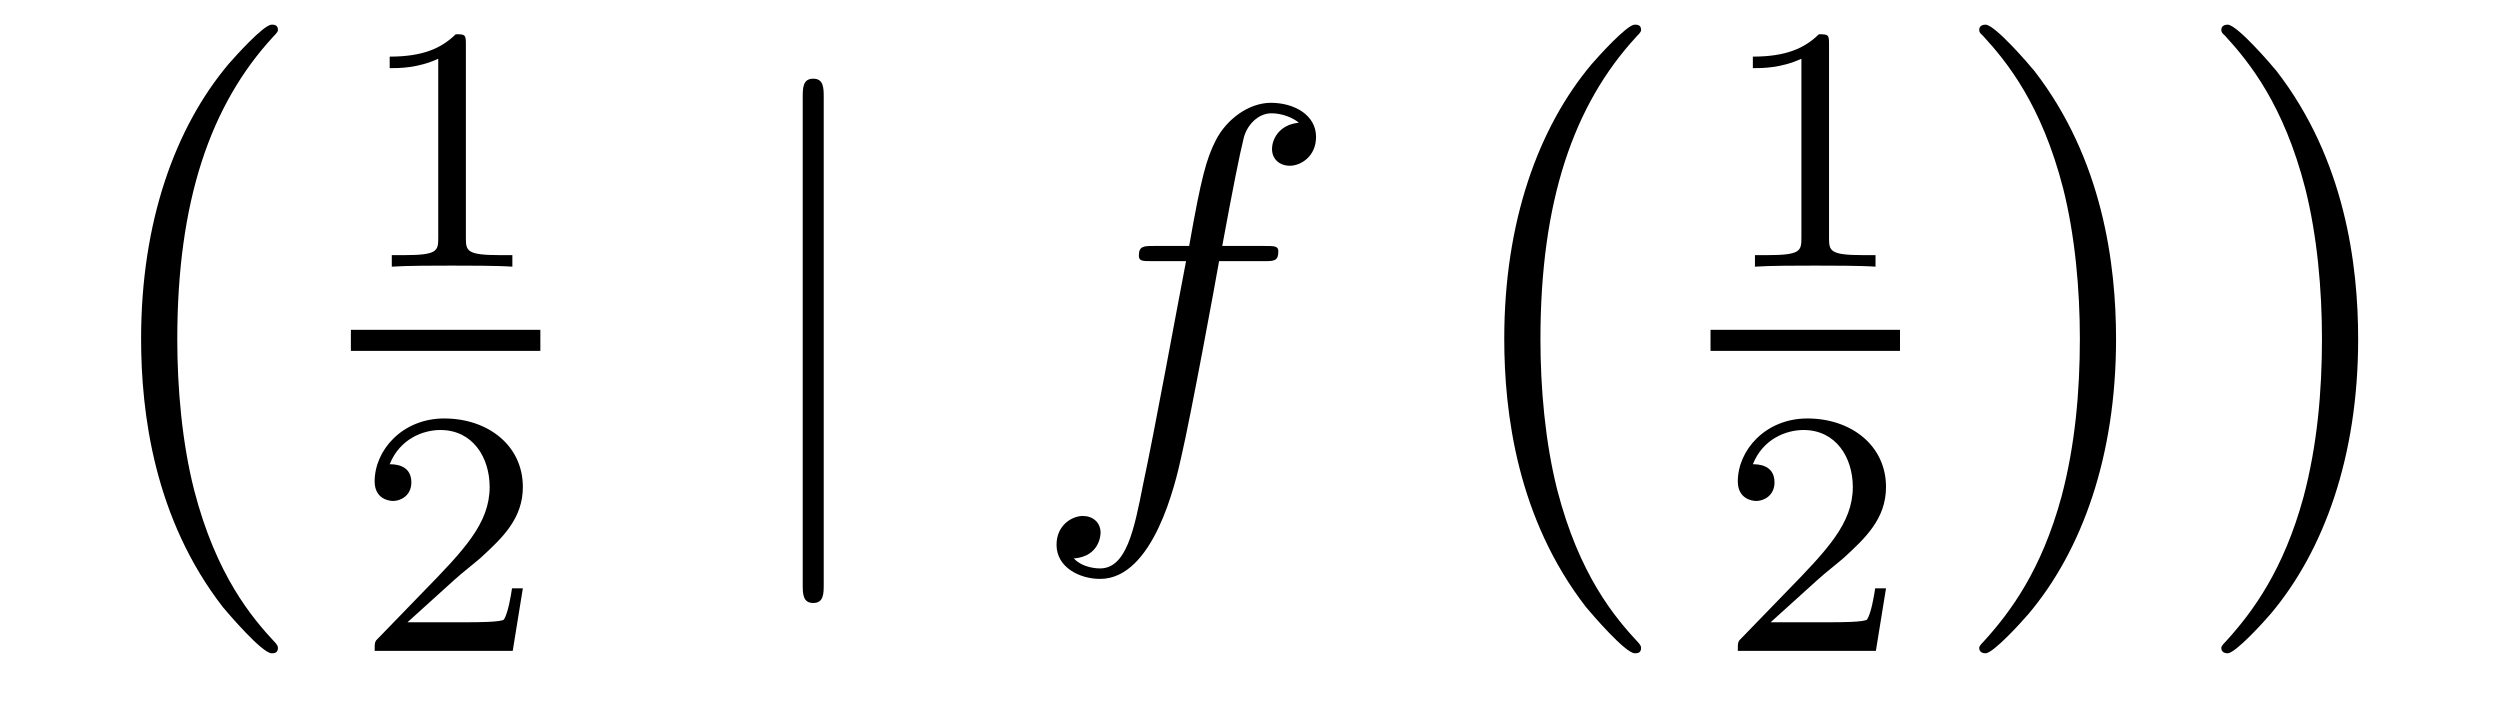
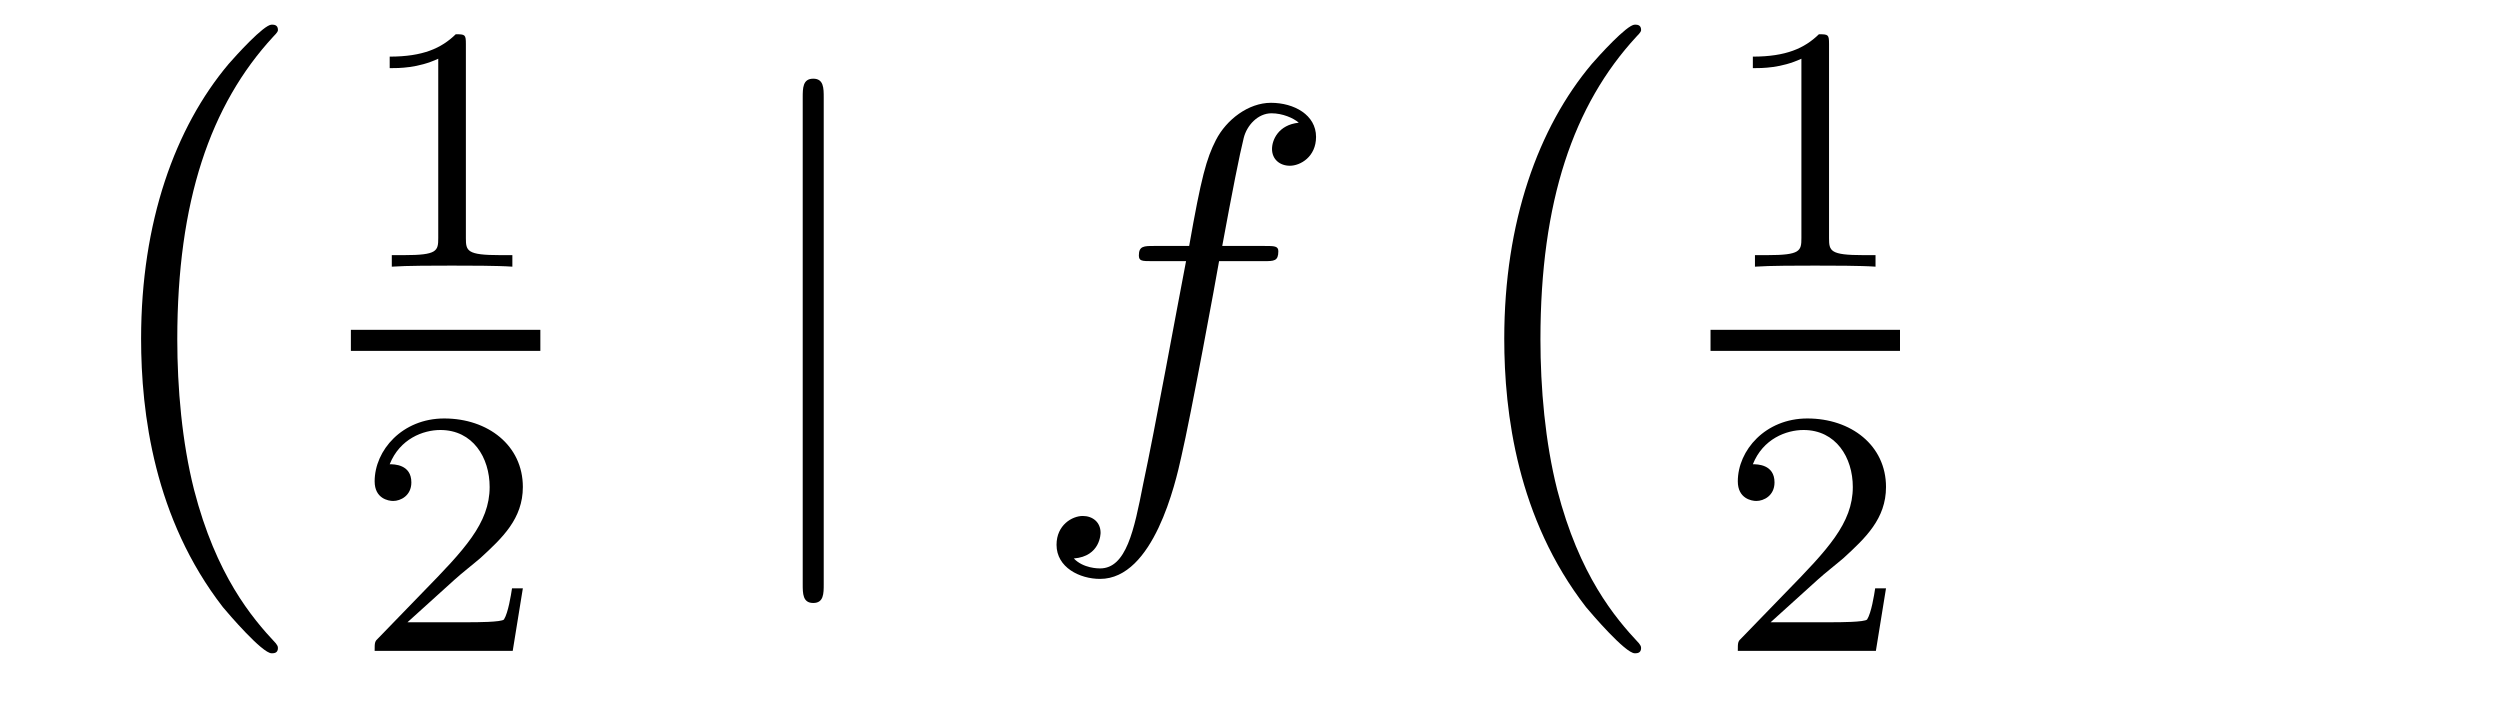
<svg xmlns="http://www.w3.org/2000/svg" height="16pt" version="1.1" viewBox="0 -16 57 16" width="57pt">
  <g id="page1">
    <g transform="matrix(1 0 0 1 -127 649)">
      <path d="M133.337 -650.225C133.337 -650.272 133.313 -650.297 133.289 -650.332C132.739 -650.918 131.927 -651.886 131.424 -653.835C131.149 -654.923 131.042 -656.154 131.042 -657.266C131.042 -660.41 131.795 -662.609 133.229 -664.163C133.337 -664.271 133.337 -664.295 133.337 -664.319C133.337 -664.438 133.241 -664.438 133.193 -664.438C133.014 -664.438 132.369 -663.721 132.213 -663.542C130.994 -662.095 130.217 -659.943 130.217 -657.278C130.217 -655.58 130.516 -653.178 132.082 -651.157C132.201 -651.014 132.978 -650.105 133.193 -650.105C133.241 -650.105 133.337 -650.105 133.337 -650.225Z" fill-rule="evenodd" />
      <path d="M137.622 -663.996C137.622 -664.211 137.606 -664.219 137.391 -664.219C137.064 -663.9 136.642 -663.709 135.885 -663.709V-663.446C136.1 -663.446 136.53 -663.446 136.992 -663.661V-659.573C136.992 -659.278 136.969 -659.183 136.212 -659.183H135.933V-658.92C136.259 -658.944 136.945 -658.944 137.303 -658.944C137.662 -658.944 138.355 -658.944 138.682 -658.92V-659.183H138.403C137.646 -659.183 137.622 -659.278 137.622 -659.573V-663.996Z" fill-rule="evenodd" />
      <path d="M135 -657H139.32V-657.48H135" />
      <path d="M137.367 -651.786C137.495 -651.905 137.829 -652.168 137.957 -652.28C138.451 -652.734 138.921 -653.172 138.921 -653.897C138.921 -654.845 138.124 -655.459 137.128 -655.459C136.172 -655.459 135.542 -654.734 135.542 -654.025C135.542 -653.634 135.853 -653.578 135.965 -653.578C136.132 -653.578 136.379 -653.698 136.379 -654.001C136.379 -654.415 135.981 -654.415 135.885 -654.415C136.116 -654.997 136.65 -655.196 137.04 -655.196C137.782 -655.196 138.164 -654.567 138.164 -653.897C138.164 -653.068 137.582 -652.463 136.642 -651.499L135.638 -650.463C135.542 -650.375 135.542 -650.359 135.542 -650.16H138.69L138.921 -651.586H138.674C138.65 -651.427 138.586 -651.028 138.491 -650.877C138.443 -650.813 137.837 -650.813 137.71 -650.813H136.291L137.367 -651.786Z" fill-rule="evenodd" />
      <path d="M145.781 -662.775C145.781 -662.99 145.781 -663.206 145.542 -663.206C145.302 -663.206 145.302 -662.99 145.302 -662.775V-651.682C145.302 -651.467 145.302 -651.252 145.542 -651.252C145.781 -651.252 145.781 -651.467 145.781 -651.682V-662.775Z" fill-rule="evenodd" />
      <path d="M155.811 -659.046C156.05 -659.046 156.146 -659.046 156.146 -659.273C156.146 -659.392 156.05 -659.392 155.835 -659.392H154.867C155.094 -660.623 155.261 -661.472 155.357 -661.855C155.428 -662.142 155.679 -662.417 155.99 -662.417C156.241 -662.417 156.492 -662.309 156.612 -662.202C156.146 -662.154 156.002 -661.807 156.002 -661.604C156.002 -661.365 156.182 -661.221 156.409 -661.221C156.648 -661.221 157.006 -661.424 157.006 -661.879C157.006 -662.381 156.504 -662.656 155.978 -662.656C155.464 -662.656 154.962 -662.273 154.723 -661.807C154.508 -661.388 154.388 -660.958 154.113 -659.392H153.312C153.085 -659.392 152.966 -659.392 152.966 -659.177C152.966 -659.046 153.038 -659.046 153.277 -659.046H154.042C153.827 -657.934 153.336 -655.232 153.062 -653.953C152.858 -652.913 152.679 -652.04 152.081 -652.04C152.045 -652.04 151.699 -652.04 151.483 -652.267C152.093 -652.315 152.093 -652.841 152.093 -652.853C152.093 -653.092 151.914 -653.236 151.687 -653.236C151.448 -653.236 151.089 -653.032 151.089 -652.578C151.089 -652.064 151.615 -651.801 152.081 -651.801C153.301 -651.801 153.803 -653.989 153.934 -654.587C154.149 -655.507 154.735 -658.687 154.795 -659.046H155.811Z" fill-rule="evenodd" />
      <path d="M164.417 -650.225C164.417 -650.272 164.393 -650.297 164.369 -650.332C163.819 -650.918 163.007 -651.886 162.504 -653.835C162.229 -654.923 162.122 -656.154 162.122 -657.266C162.122 -660.41 162.875 -662.609 164.309 -664.163C164.417 -664.271 164.417 -664.295 164.417 -664.319C164.417 -664.438 164.321 -664.438 164.273 -664.438C164.094 -664.438 163.449 -663.721 163.293 -663.542C162.074 -662.095 161.297 -659.943 161.297 -657.278C161.297 -655.58 161.596 -653.178 163.162 -651.157C163.281 -651.014 164.058 -650.105 164.273 -650.105C164.321 -650.105 164.417 -650.105 164.417 -650.225Z" fill-rule="evenodd" />
      <path d="M168.702 -663.996C168.702 -664.211 168.686 -664.219 168.471 -664.219C168.144 -663.9 167.722 -663.709 166.965 -663.709V-663.446C167.18 -663.446 167.61 -663.446 168.072 -663.661V-659.573C168.072 -659.278 168.049 -659.183 167.292 -659.183H167.013V-658.92C167.339 -658.944 168.025 -658.944 168.383 -658.944C168.742 -658.944 169.435 -658.944 169.762 -658.92V-659.183H169.483C168.726 -659.183 168.702 -659.278 168.702 -659.573V-663.996Z" fill-rule="evenodd" />
      <path d="M166 -657H170.32V-657.48H166" />
      <path d="M168.447 -651.786C168.575 -651.905 168.909 -652.168 169.037 -652.28C169.531 -652.734 170.001 -653.172 170.001 -653.897C170.001 -654.845 169.204 -655.459 168.208 -655.459C167.252 -655.459 166.622 -654.734 166.622 -654.025C166.622 -653.634 166.933 -653.578 167.045 -653.578C167.212 -653.578 167.459 -653.698 167.459 -654.001C167.459 -654.415 167.061 -654.415 166.965 -654.415C167.196 -654.997 167.73 -655.196 168.12 -655.196C168.862 -655.196 169.244 -654.567 169.244 -653.897C169.244 -653.068 168.662 -652.463 167.722 -651.499L166.718 -650.463C166.622 -650.375 166.622 -650.359 166.622 -650.16H169.77L170.001 -651.586H169.754C169.73 -651.427 169.666 -651.028 169.571 -650.877C169.523 -650.813 168.917 -650.813 168.79 -650.813H167.371L168.447 -651.786Z" fill-rule="evenodd" />
-       <path d="M175.246 -657.266C175.246 -658.963 174.947 -661.366 173.381 -663.386C173.262 -663.53 172.485 -664.438 172.269 -664.438C172.21 -664.438 172.126 -664.414 172.126 -664.319C172.126 -664.271 172.15 -664.235 172.198 -664.199C172.772 -663.577 173.548 -662.609 174.039 -660.708C174.313 -659.621 174.421 -658.389 174.421 -657.278C174.421 -656.07 174.313 -654.851 174.003 -653.679C173.548 -652.006 172.843 -651.05 172.233 -650.38C172.126 -650.272 172.126 -650.249 172.126 -650.225C172.126 -650.129 172.21 -650.105 172.269 -650.105C172.449 -650.105 173.106 -650.834 173.25 -651.002C174.469 -652.448 175.246 -654.6 175.246 -657.266ZM180.766 -657.266C180.766 -658.963 180.467 -661.366 178.901 -663.386C178.782 -663.53 178.005 -664.438 177.789 -664.438C177.73 -664.438 177.646 -664.414 177.646 -664.319C177.646 -664.271 177.67 -664.235 177.718 -664.199C178.291 -663.577 179.068 -662.609 179.559 -660.708C179.833 -659.621 179.941 -658.389 179.941 -657.278C179.941 -656.07 179.833 -654.851 179.523 -653.679C179.068 -652.006 178.363 -651.05 177.753 -650.38C177.646 -650.272 177.646 -650.249 177.646 -650.225C177.646 -650.129 177.73 -650.105 177.789 -650.105C177.969 -650.105 178.626 -650.834 178.77 -651.002C179.989 -652.448 180.766 -654.6 180.766 -657.266Z" fill-rule="evenodd" />
    </g>
  </g>
</svg>